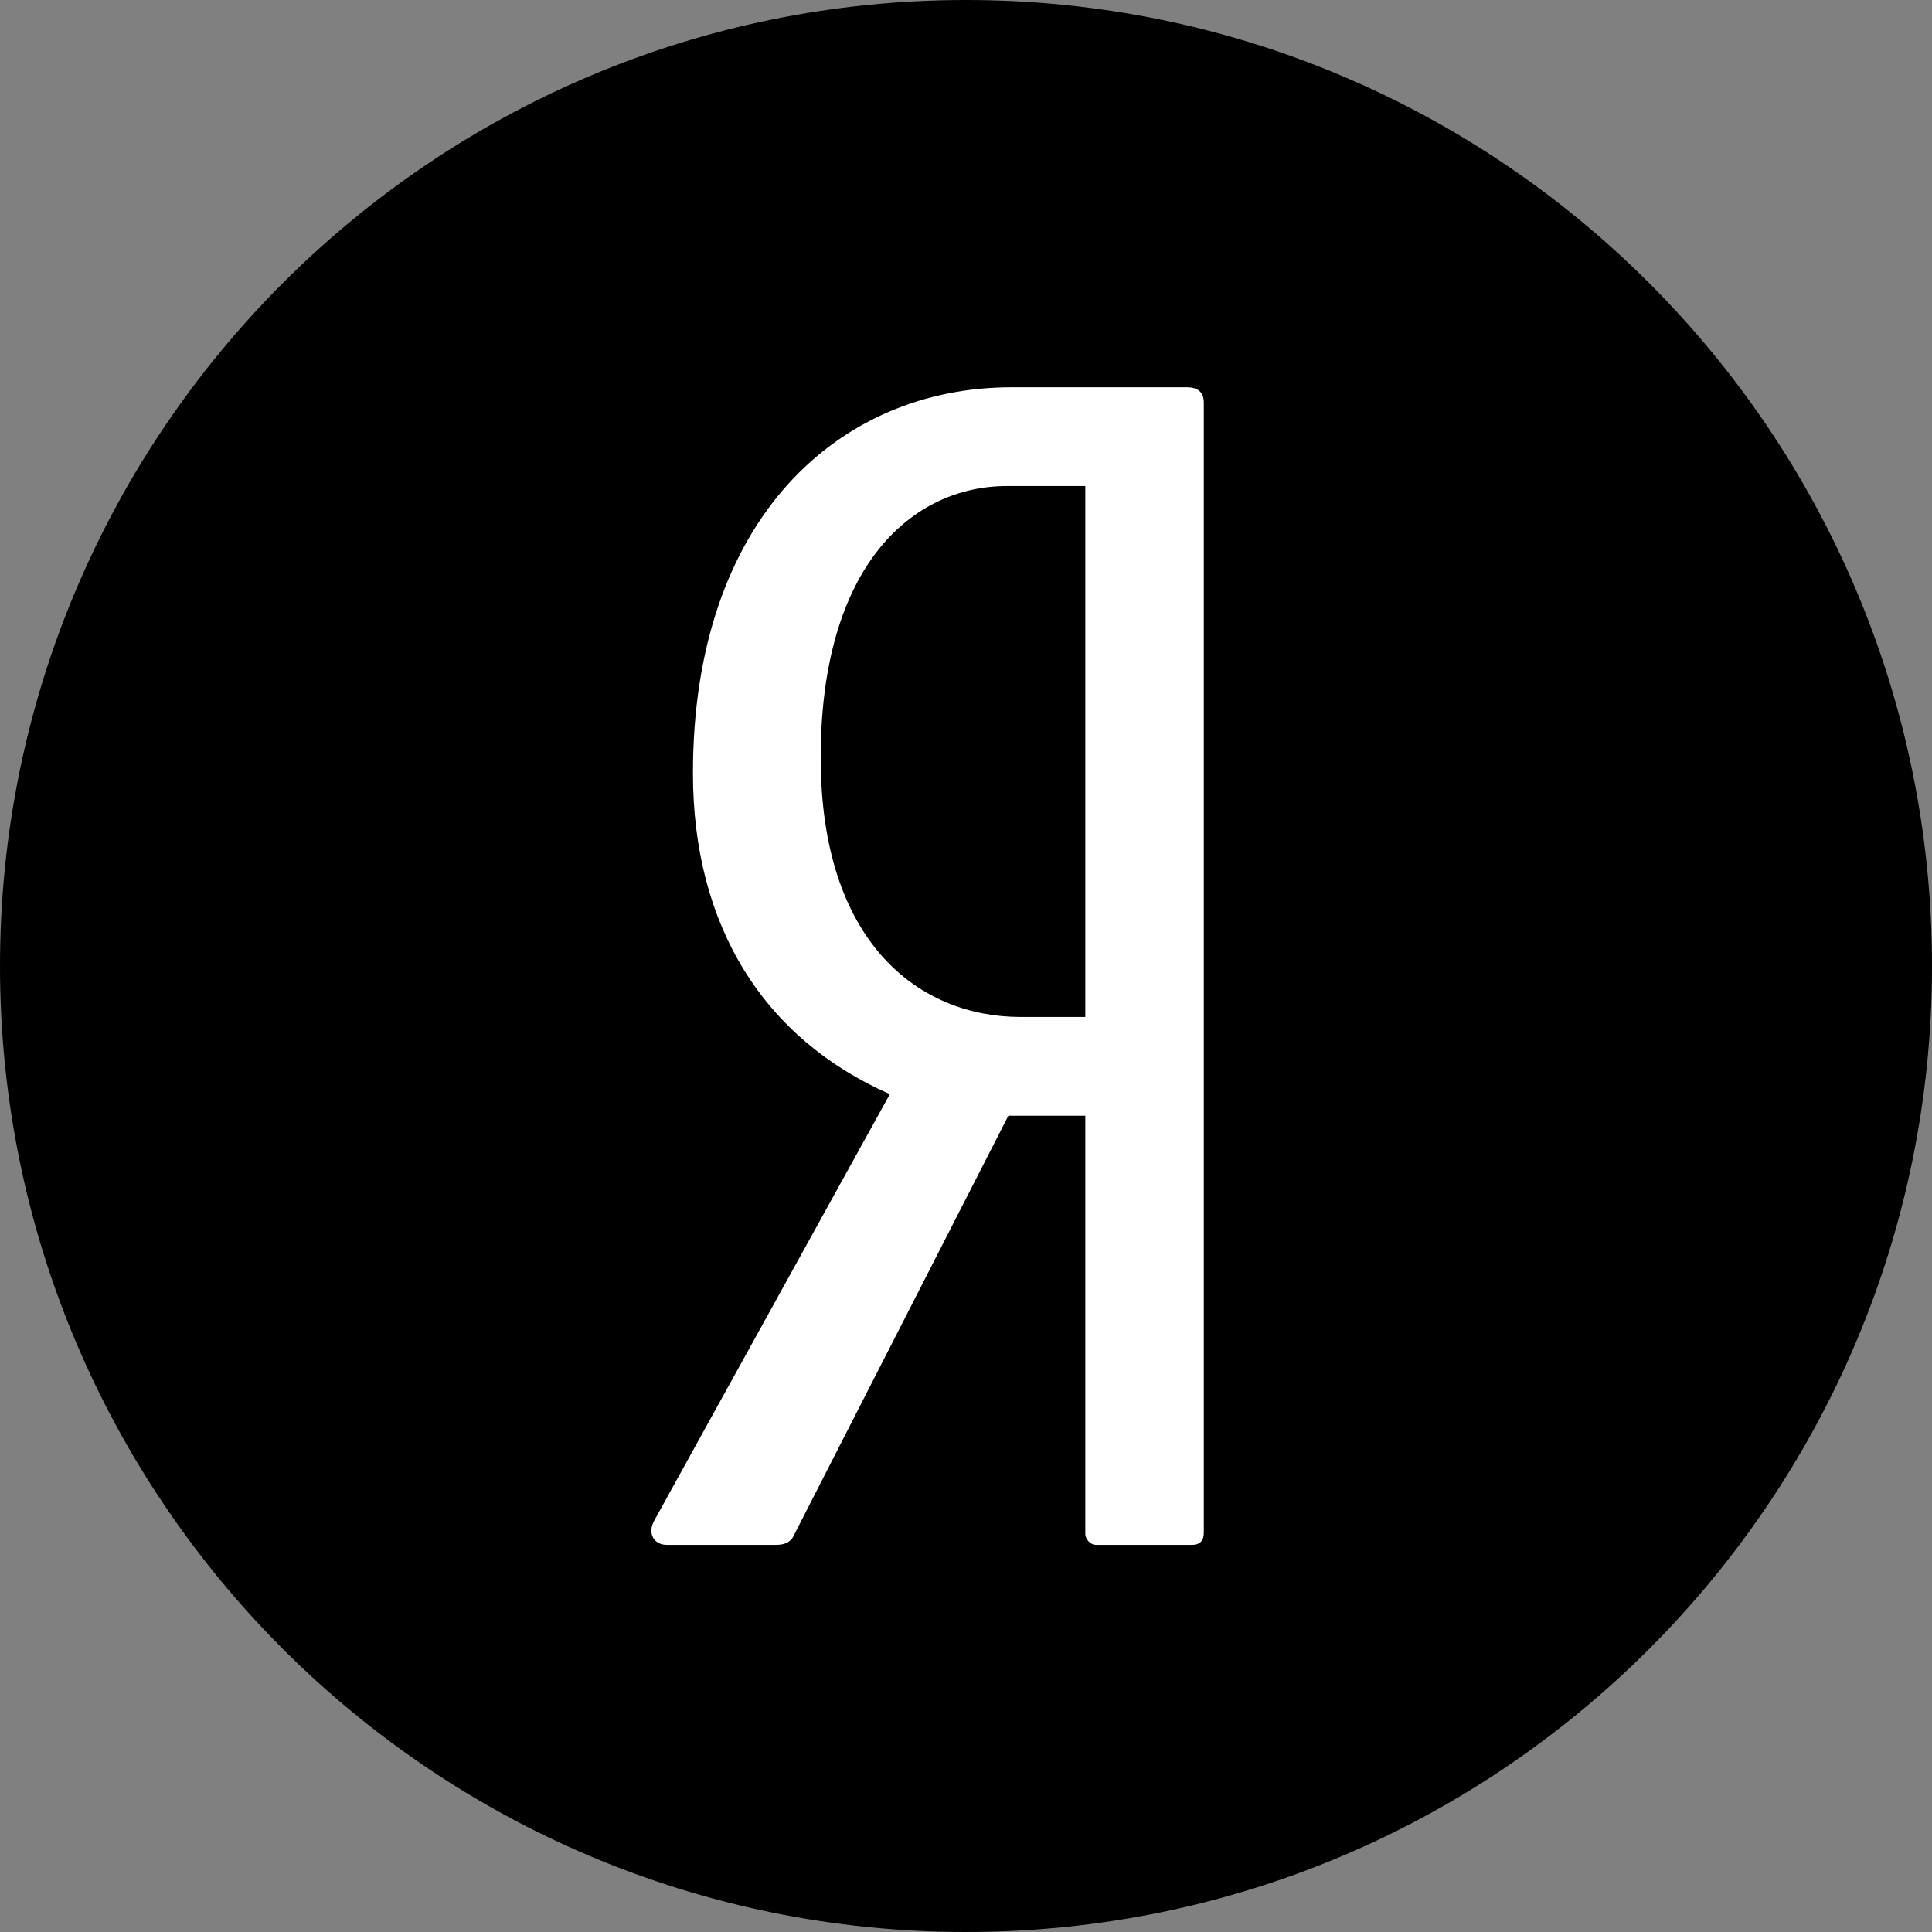
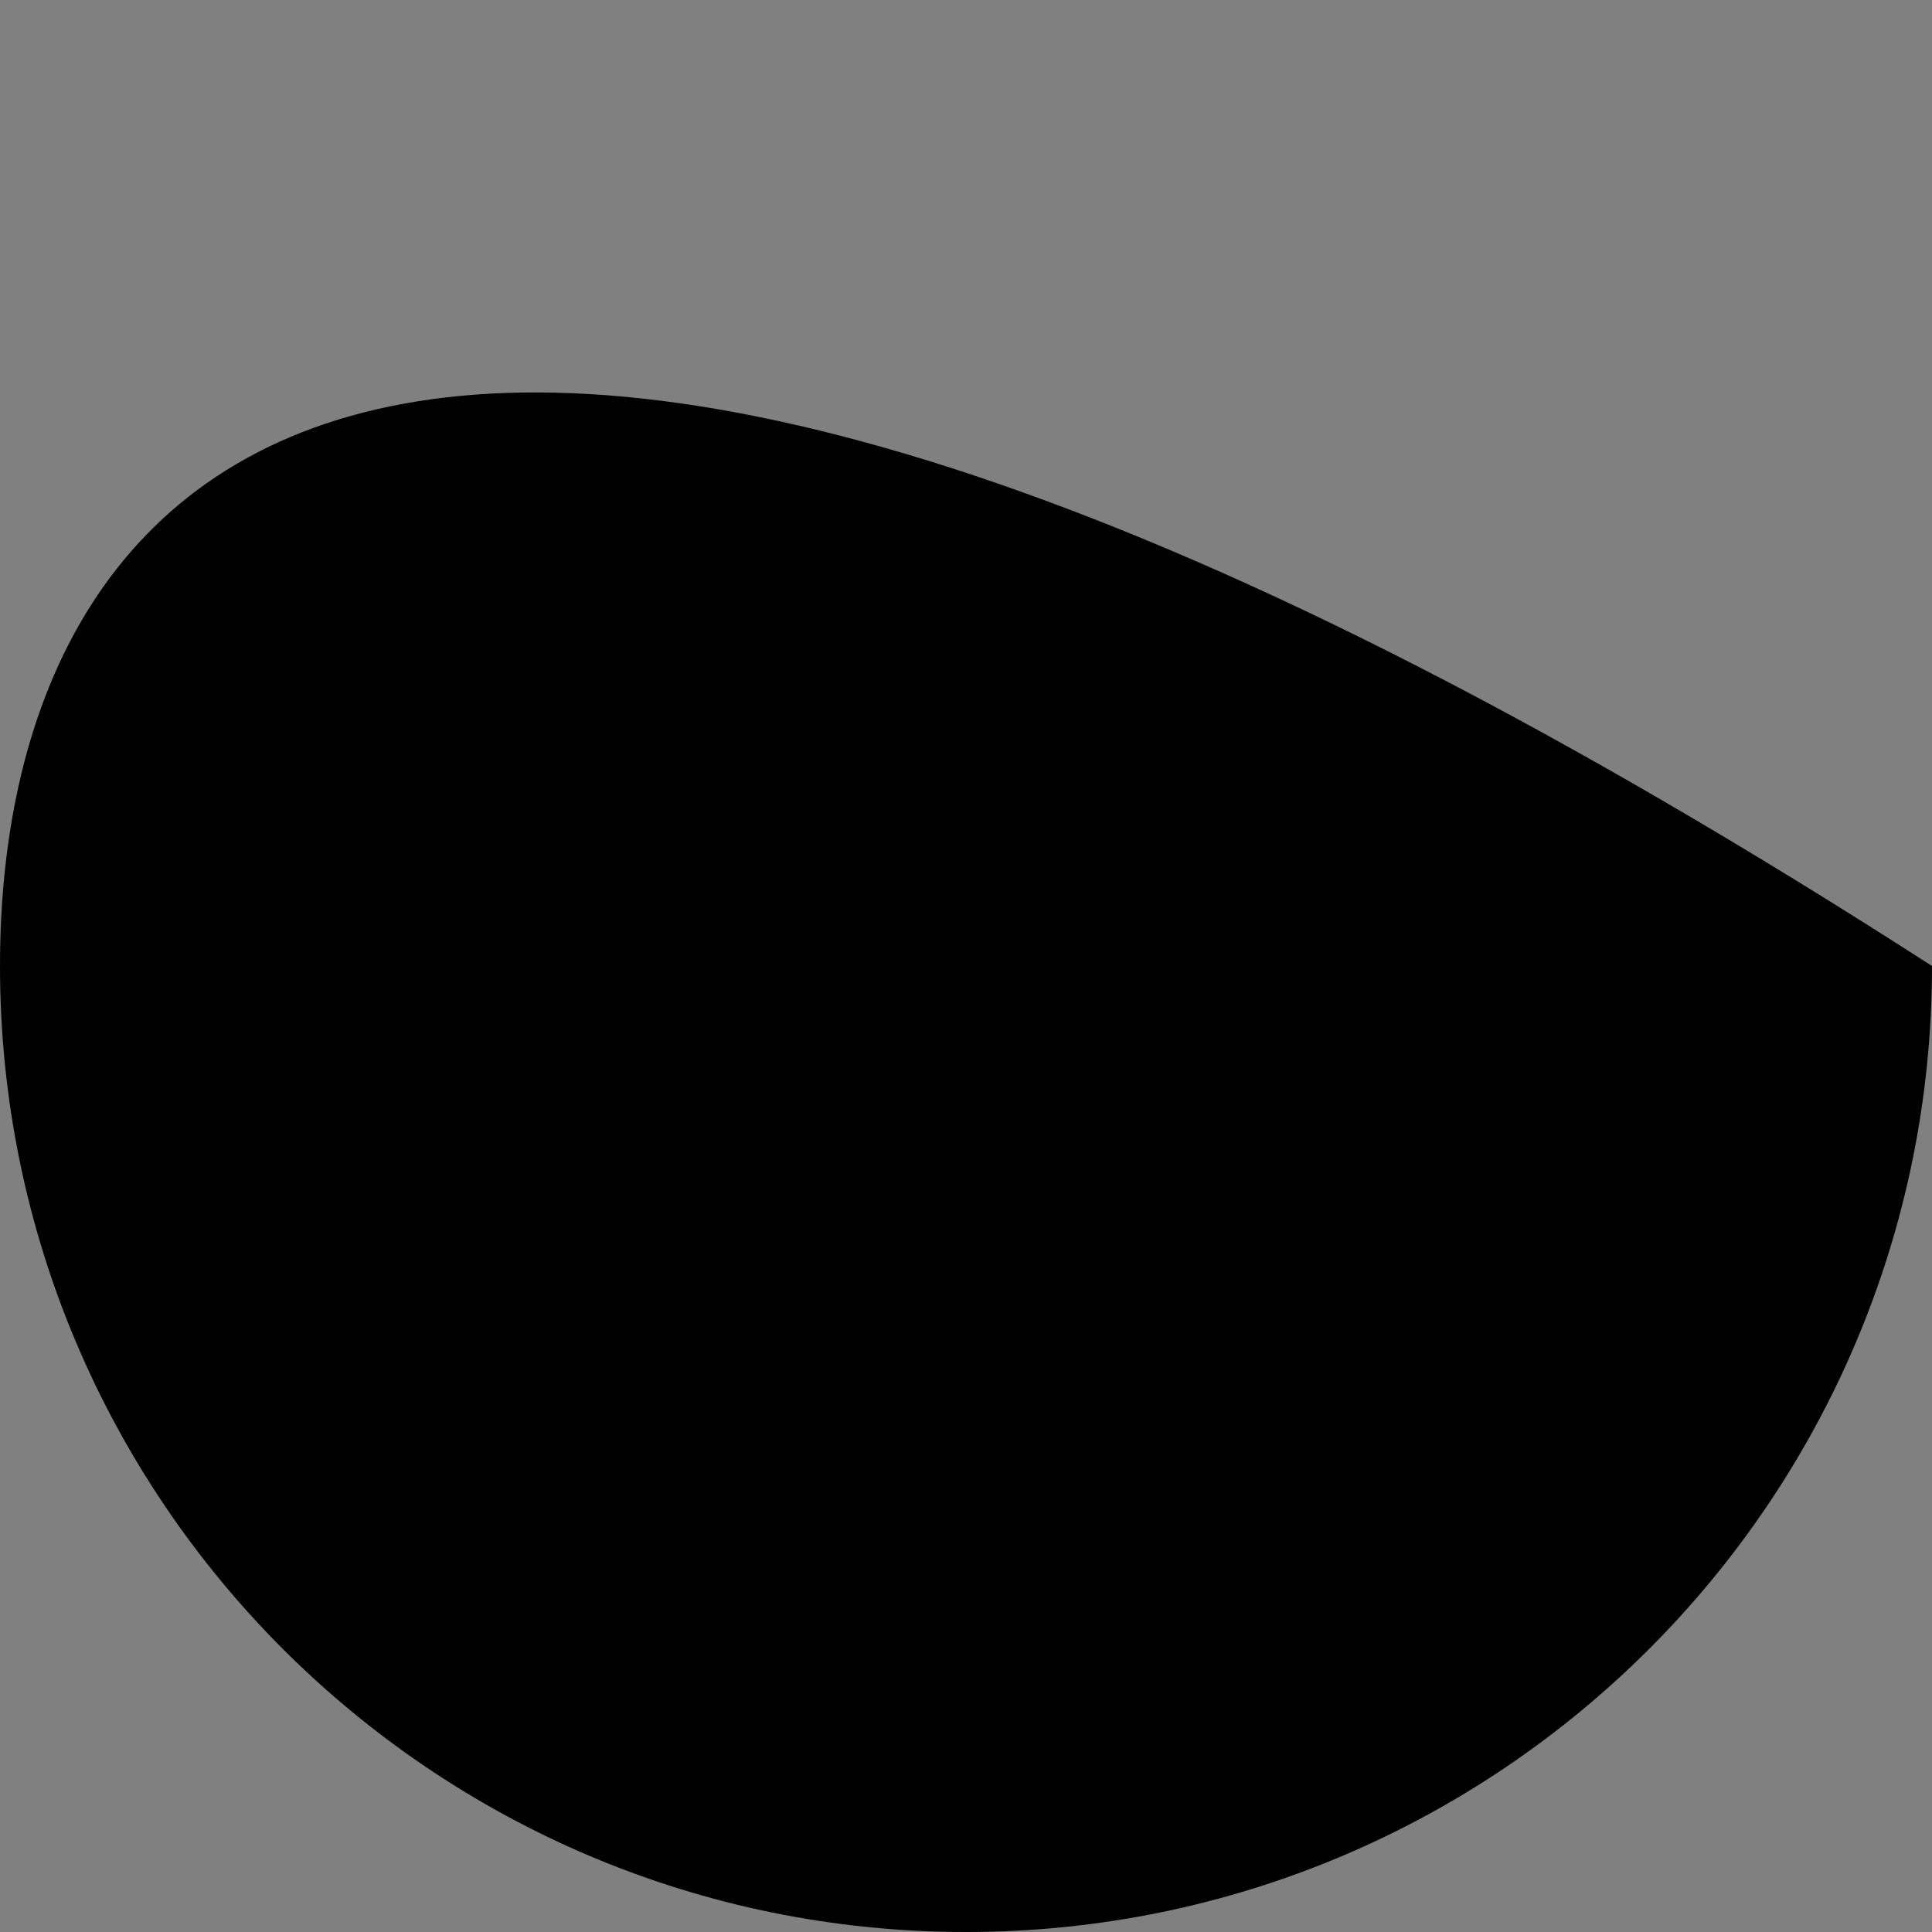
<svg xmlns="http://www.w3.org/2000/svg" width="24" height="24" viewBox="0 0 24 24" fill="none">
  <rect x="0" y="0" width="24" height="24" fill="#808080" stroke="none" />
-   <path d="M12 24C18.627 24 24 18.627 24 12C24 5.373 18.627 0 12 0C5.373 0 0 5.373 0 12C0 18.627 5.373 24 12 24Z" fill="black" />
-   <path d="M14.743 4.811H12.565C10.424 4.811 8.608 6.44 8.608 9.604C8.608 11.502 9.487 12.902 11.054 13.592L8.13 18.884C8.034 19.056 8.13 19.191 8.283 19.191H9.64C9.755 19.191 9.832 19.152 9.87 19.056L12.526 13.86H13.482V19.056C13.482 19.114 13.539 19.191 13.616 19.191H14.801C14.915 19.191 14.954 19.133 14.954 19.038V5.002C14.954 4.868 14.877 4.811 14.743 4.811ZM13.482 12.633H12.679C11.418 12.633 10.195 11.713 10.195 9.412C10.195 7.015 11.341 6.038 12.507 6.038H13.482V12.633H13.482Z" fill="white" />
+   <path d="M12 24C18.627 24 24 18.627 24 12C5.373 0 0 5.373 0 12C0 18.627 5.373 24 12 24Z" fill="black" />
</svg>